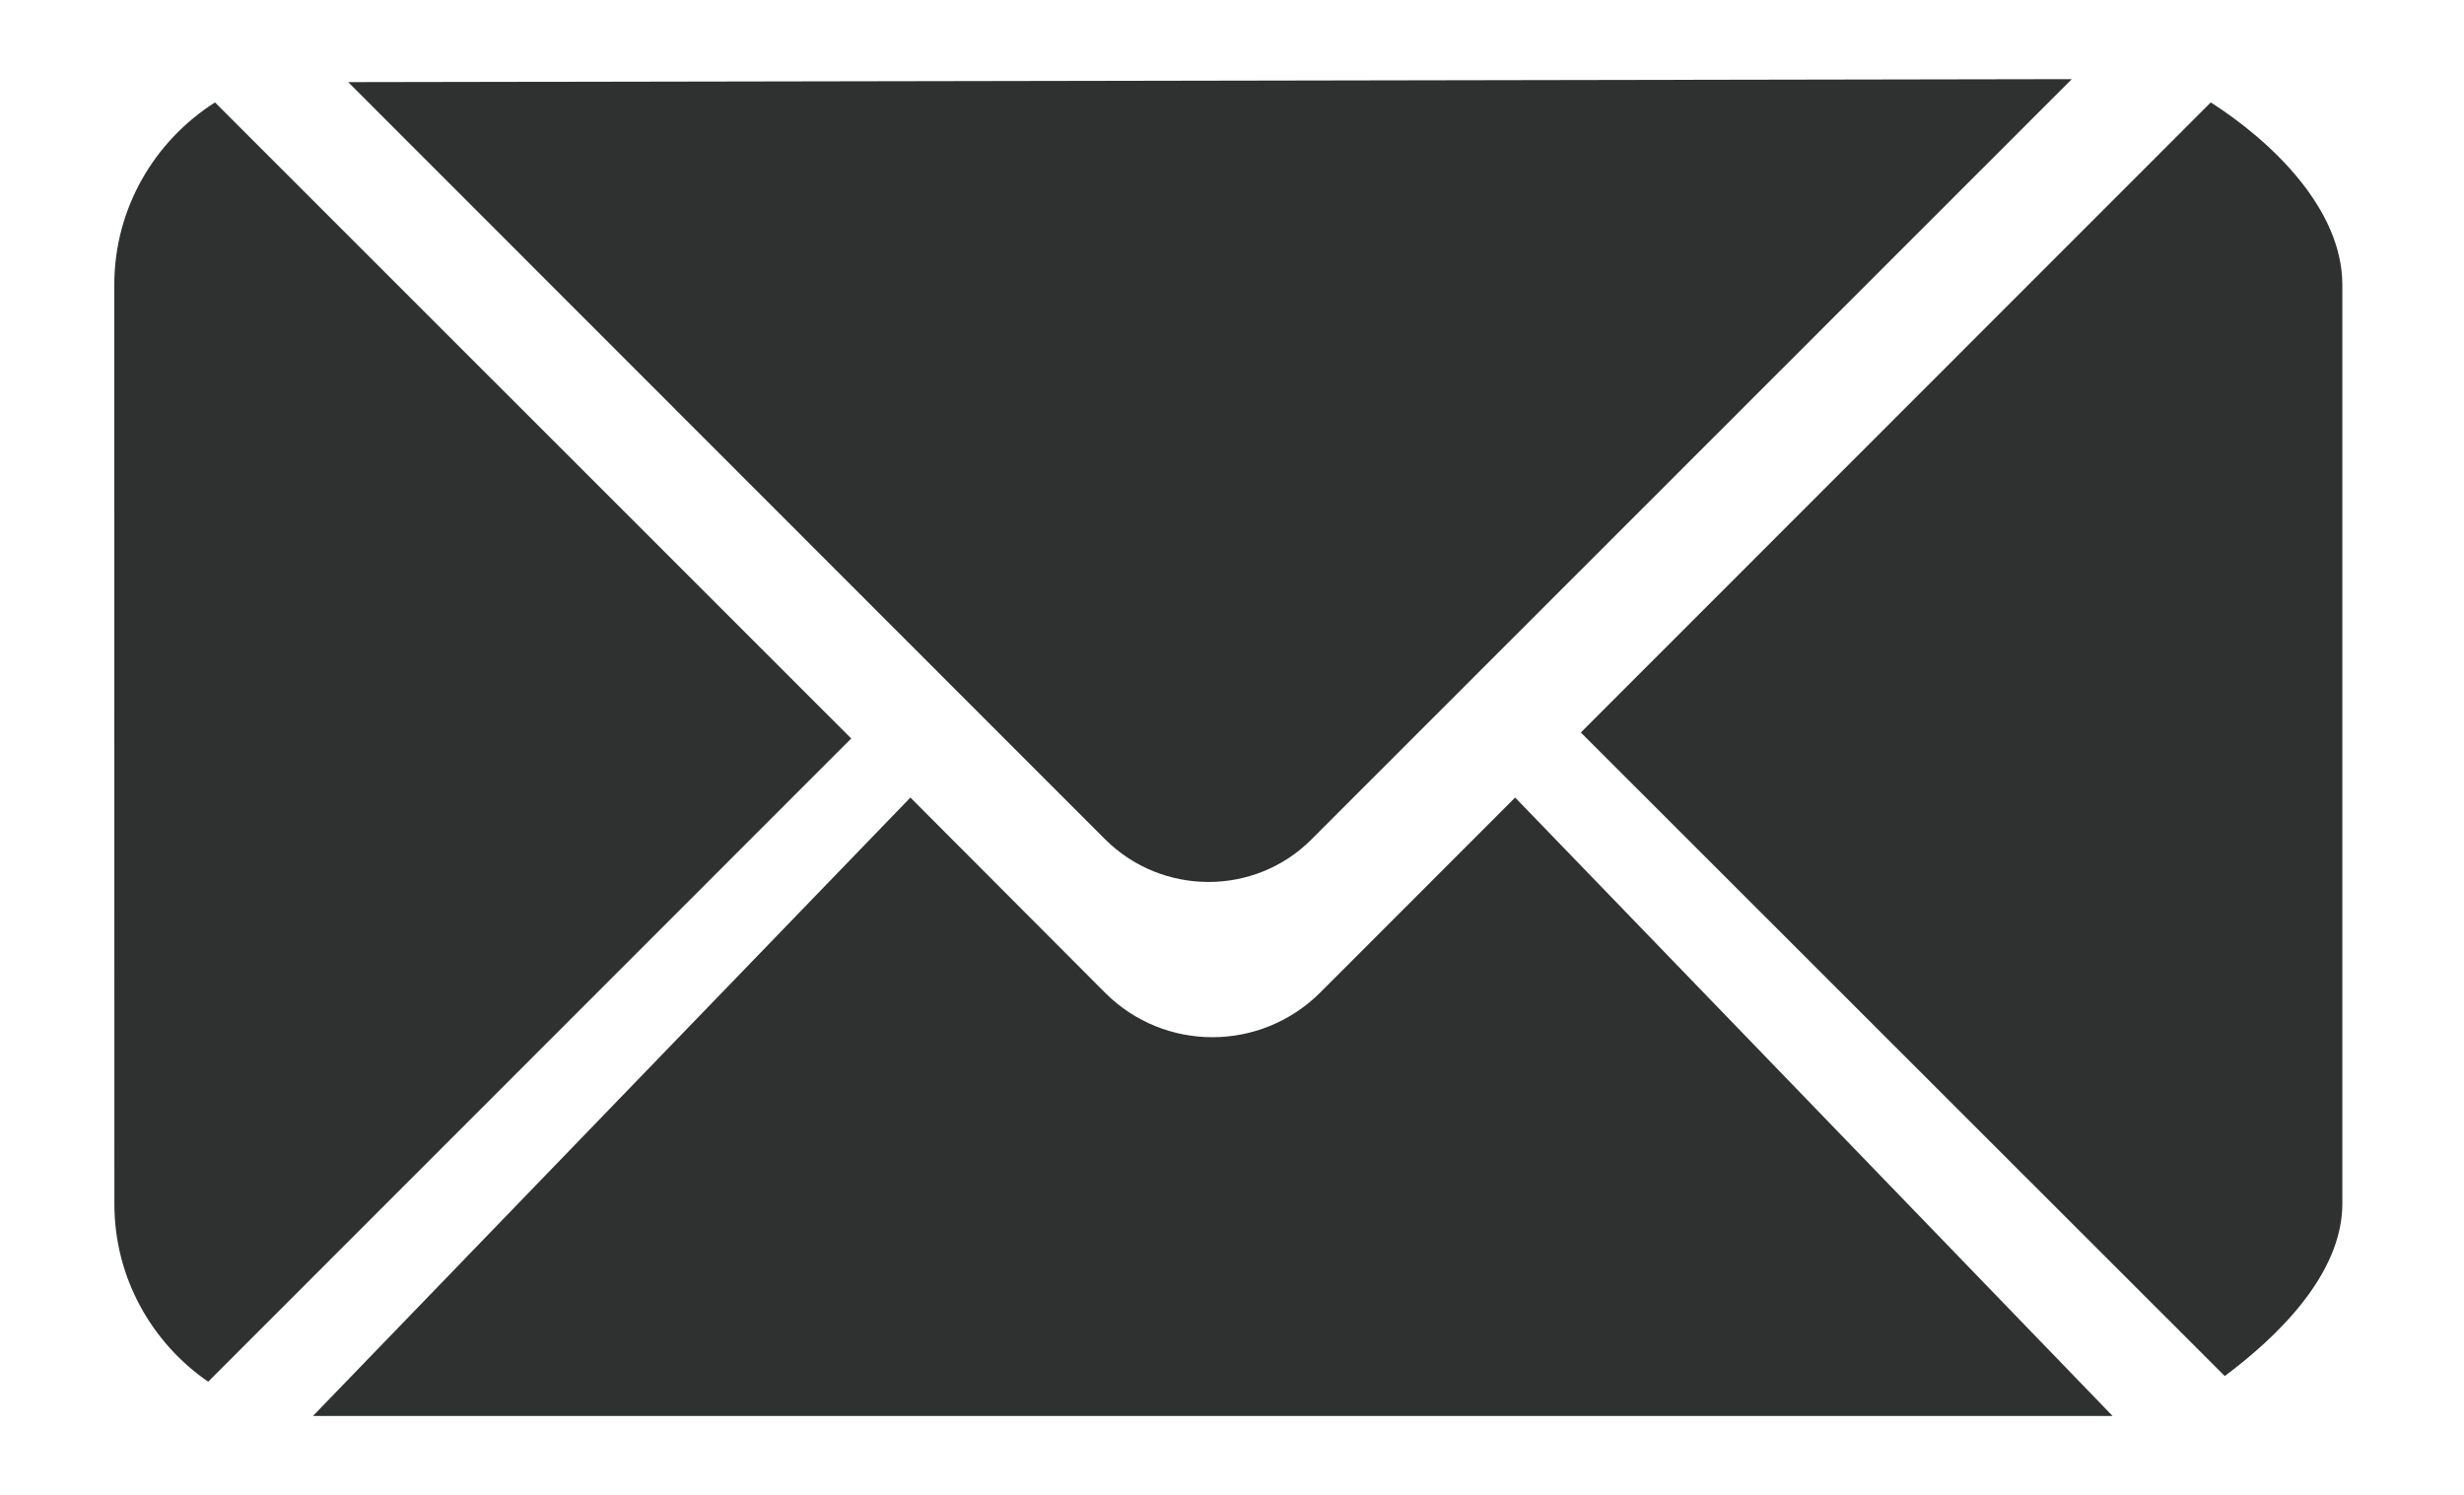
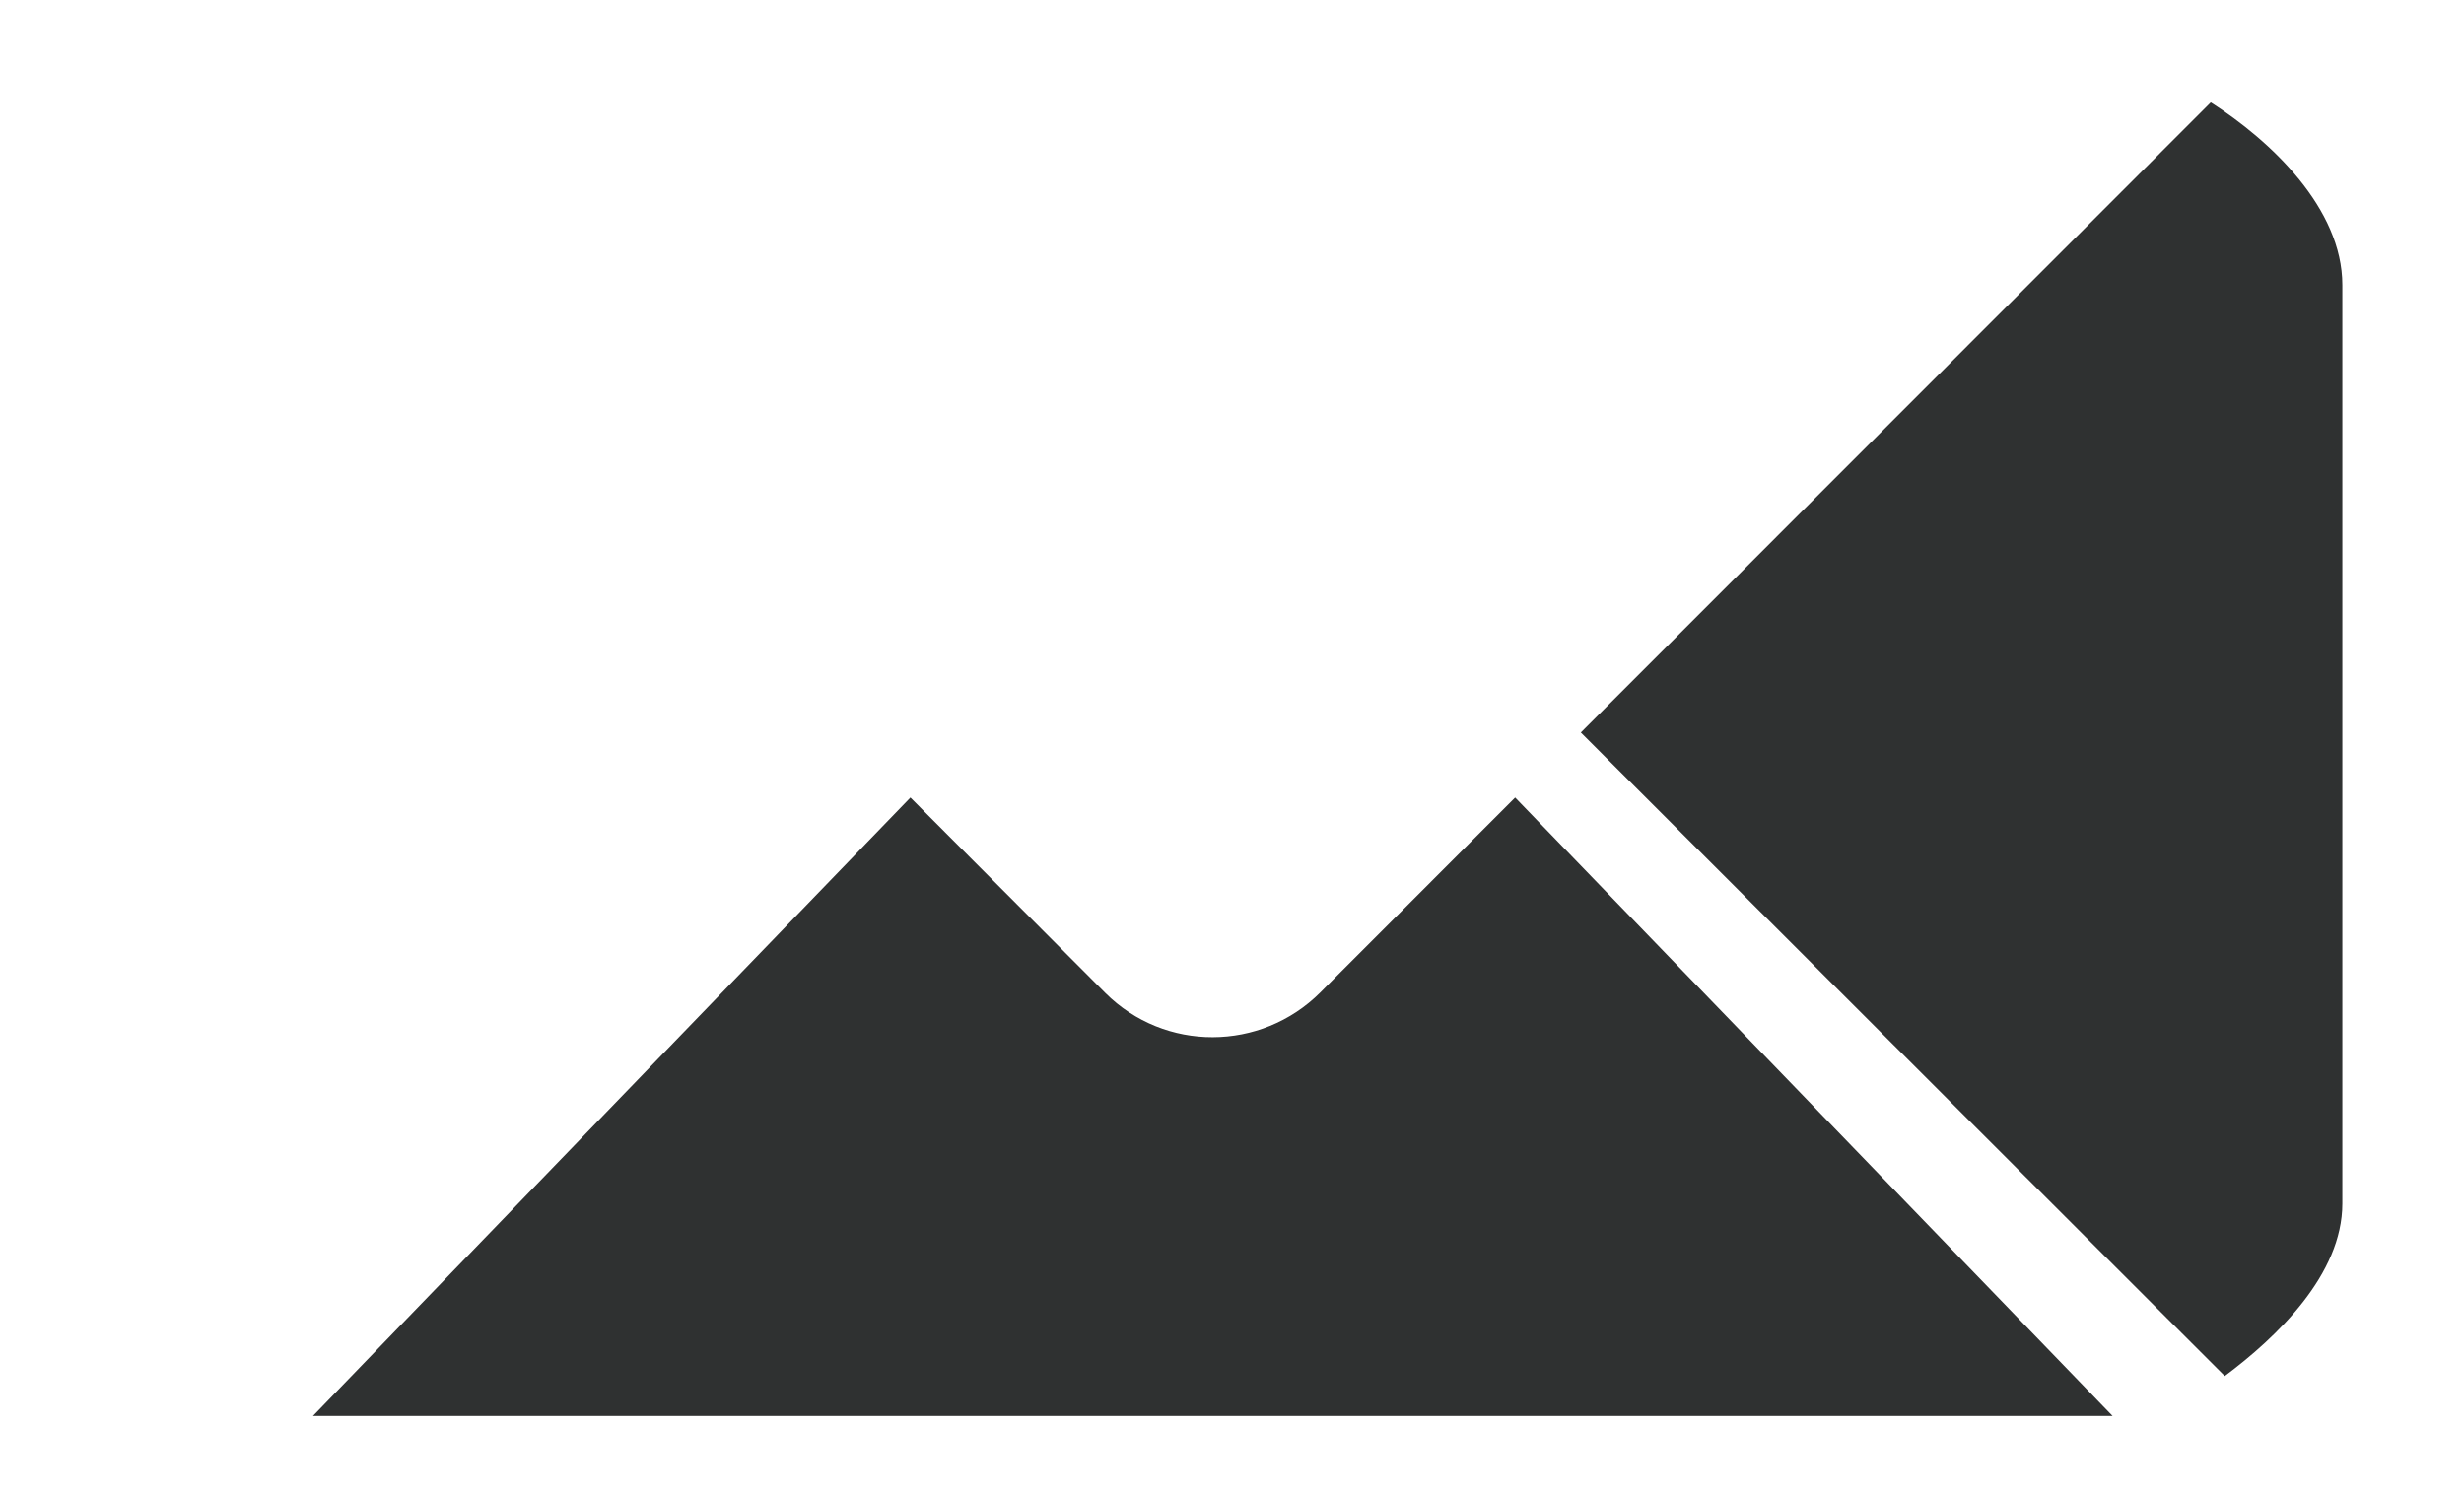
<svg xmlns="http://www.w3.org/2000/svg" version="1.1" id="Layer_1" x="0px" y="0px" width="23.07px" height="14px" viewBox="0 0 23.07 14" enable-background="new 0 0 23.07 14" xml:space="preserve">
  <g>
    <g>
-       <path fill="#2F3131" d="M2.013,0.959C1.449,1.318,1.07,1.947,1.07,2.669l0.001,8.603c-0.001,0.69,0.349,1.302,0.878,1.666    L7.97,6.915L2.013,0.959z" />
      <path fill="#2F3131" d="M21.931,11.27V2.669c0-0.718-0.67-1.351-1.232-1.71l-5.898,5.9l6.029,6.026    C21.319,12.52,21.931,11.934,21.931,11.27z" />
      <path fill="#2F3131" d="M19.78,13.259l-5.594-5.791l-1.824,1.825c-0.558,0.557-1.457,0.559-2.013,0.005l-1.825-1.83L2.93,13.259    H19.78z" />
-       <path fill="#2F3131" d="M19.398,0.741l-7.12,7.12c-0.53,0.531-1.396,0.529-1.929,0L3.26,0.769L19.398,0.741z" />
    </g>
  </g>
</svg>